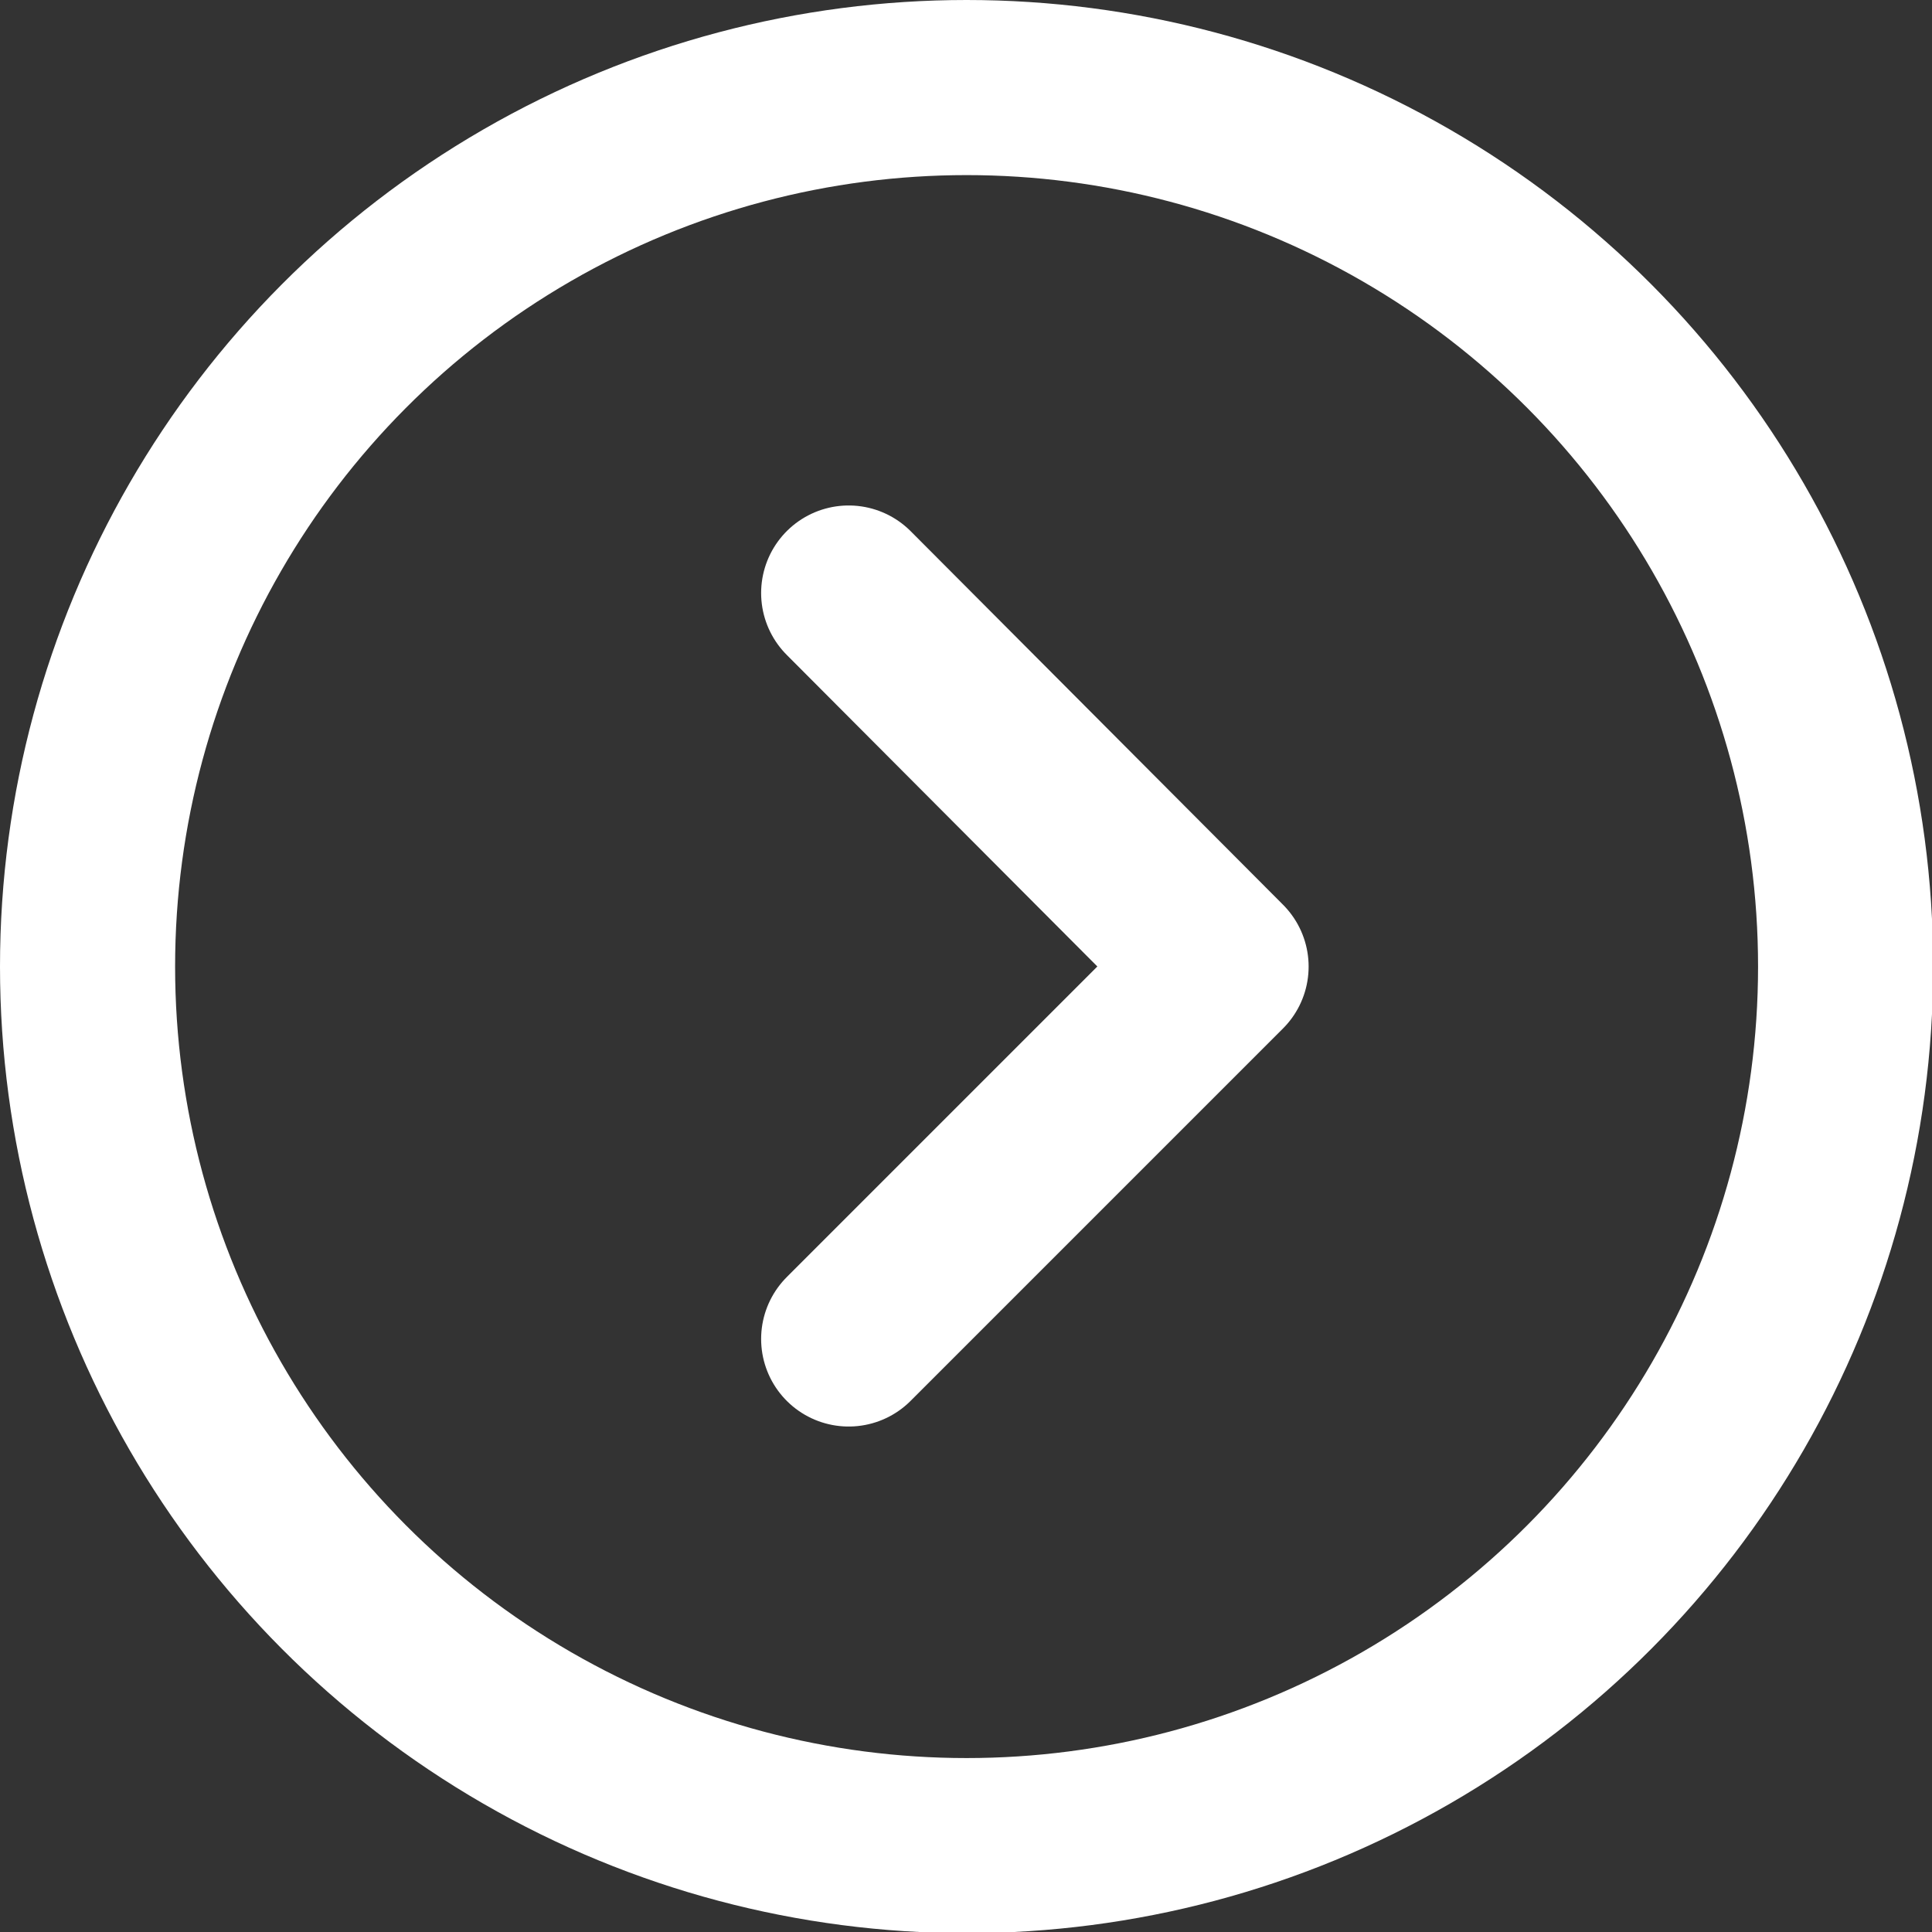
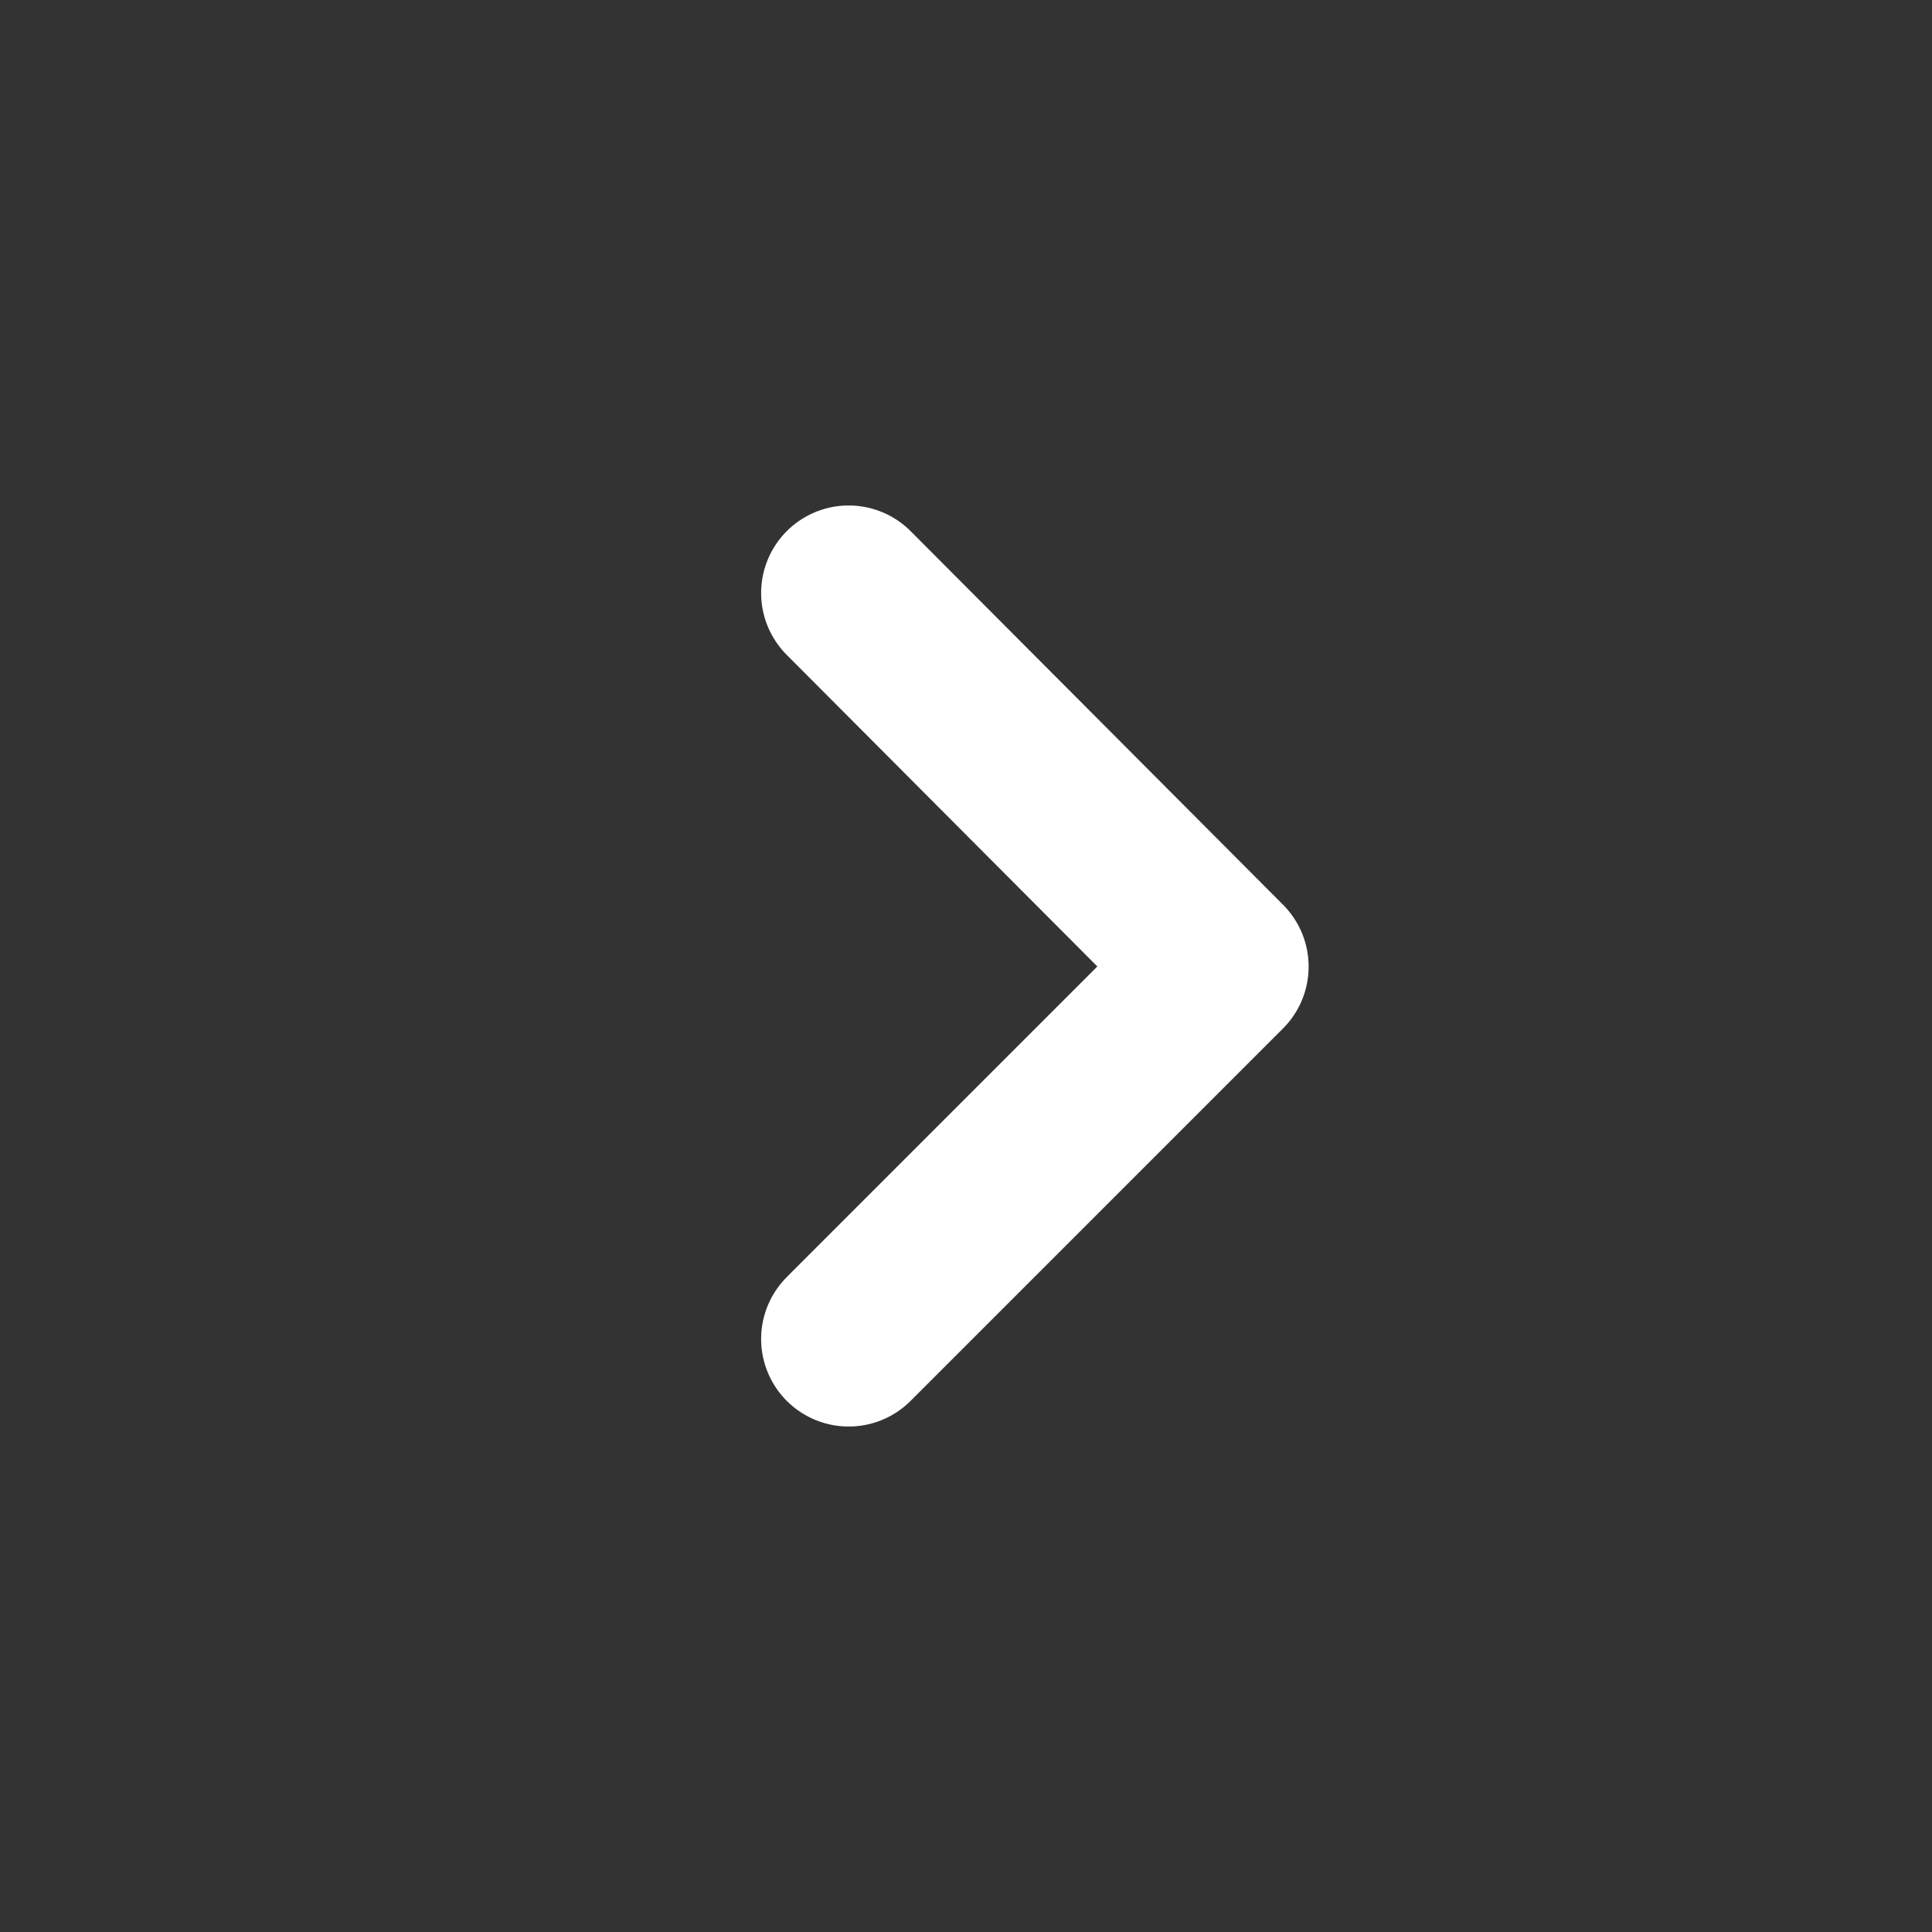
<svg xmlns="http://www.w3.org/2000/svg" viewBox="0 0 16.55 16.55">
  <rect x="0" y="0" width="16.55" height="16.55" fill="#333333" stroke="none" />
  <defs>
    <style>.cls-1,.cls-2{fill:none;stroke:#fff;stroke-linecap:round;stroke-width:1.5px;}.cls-1{stroke-miterlimit:10;}.cls-2{stroke-linejoin:round;}</style>
  </defs>
  <title>more-icon-white</title>
  <g id="Layer_2" data-name="Layer 2">
    <g id="STORY_2_-_WITHout_ABOUT_BUREAU_copy" data-name="STORY 2 - WITHout ABOUT BUREAU copy">
-       <circle class="cls-1" cx="8.28" cy="8.28" r="7.53" />
      <polyline class="cls-2" points="7.27 5.08 10.46 8.28 7.27 11.47" />
    </g>
  </g>
</svg>